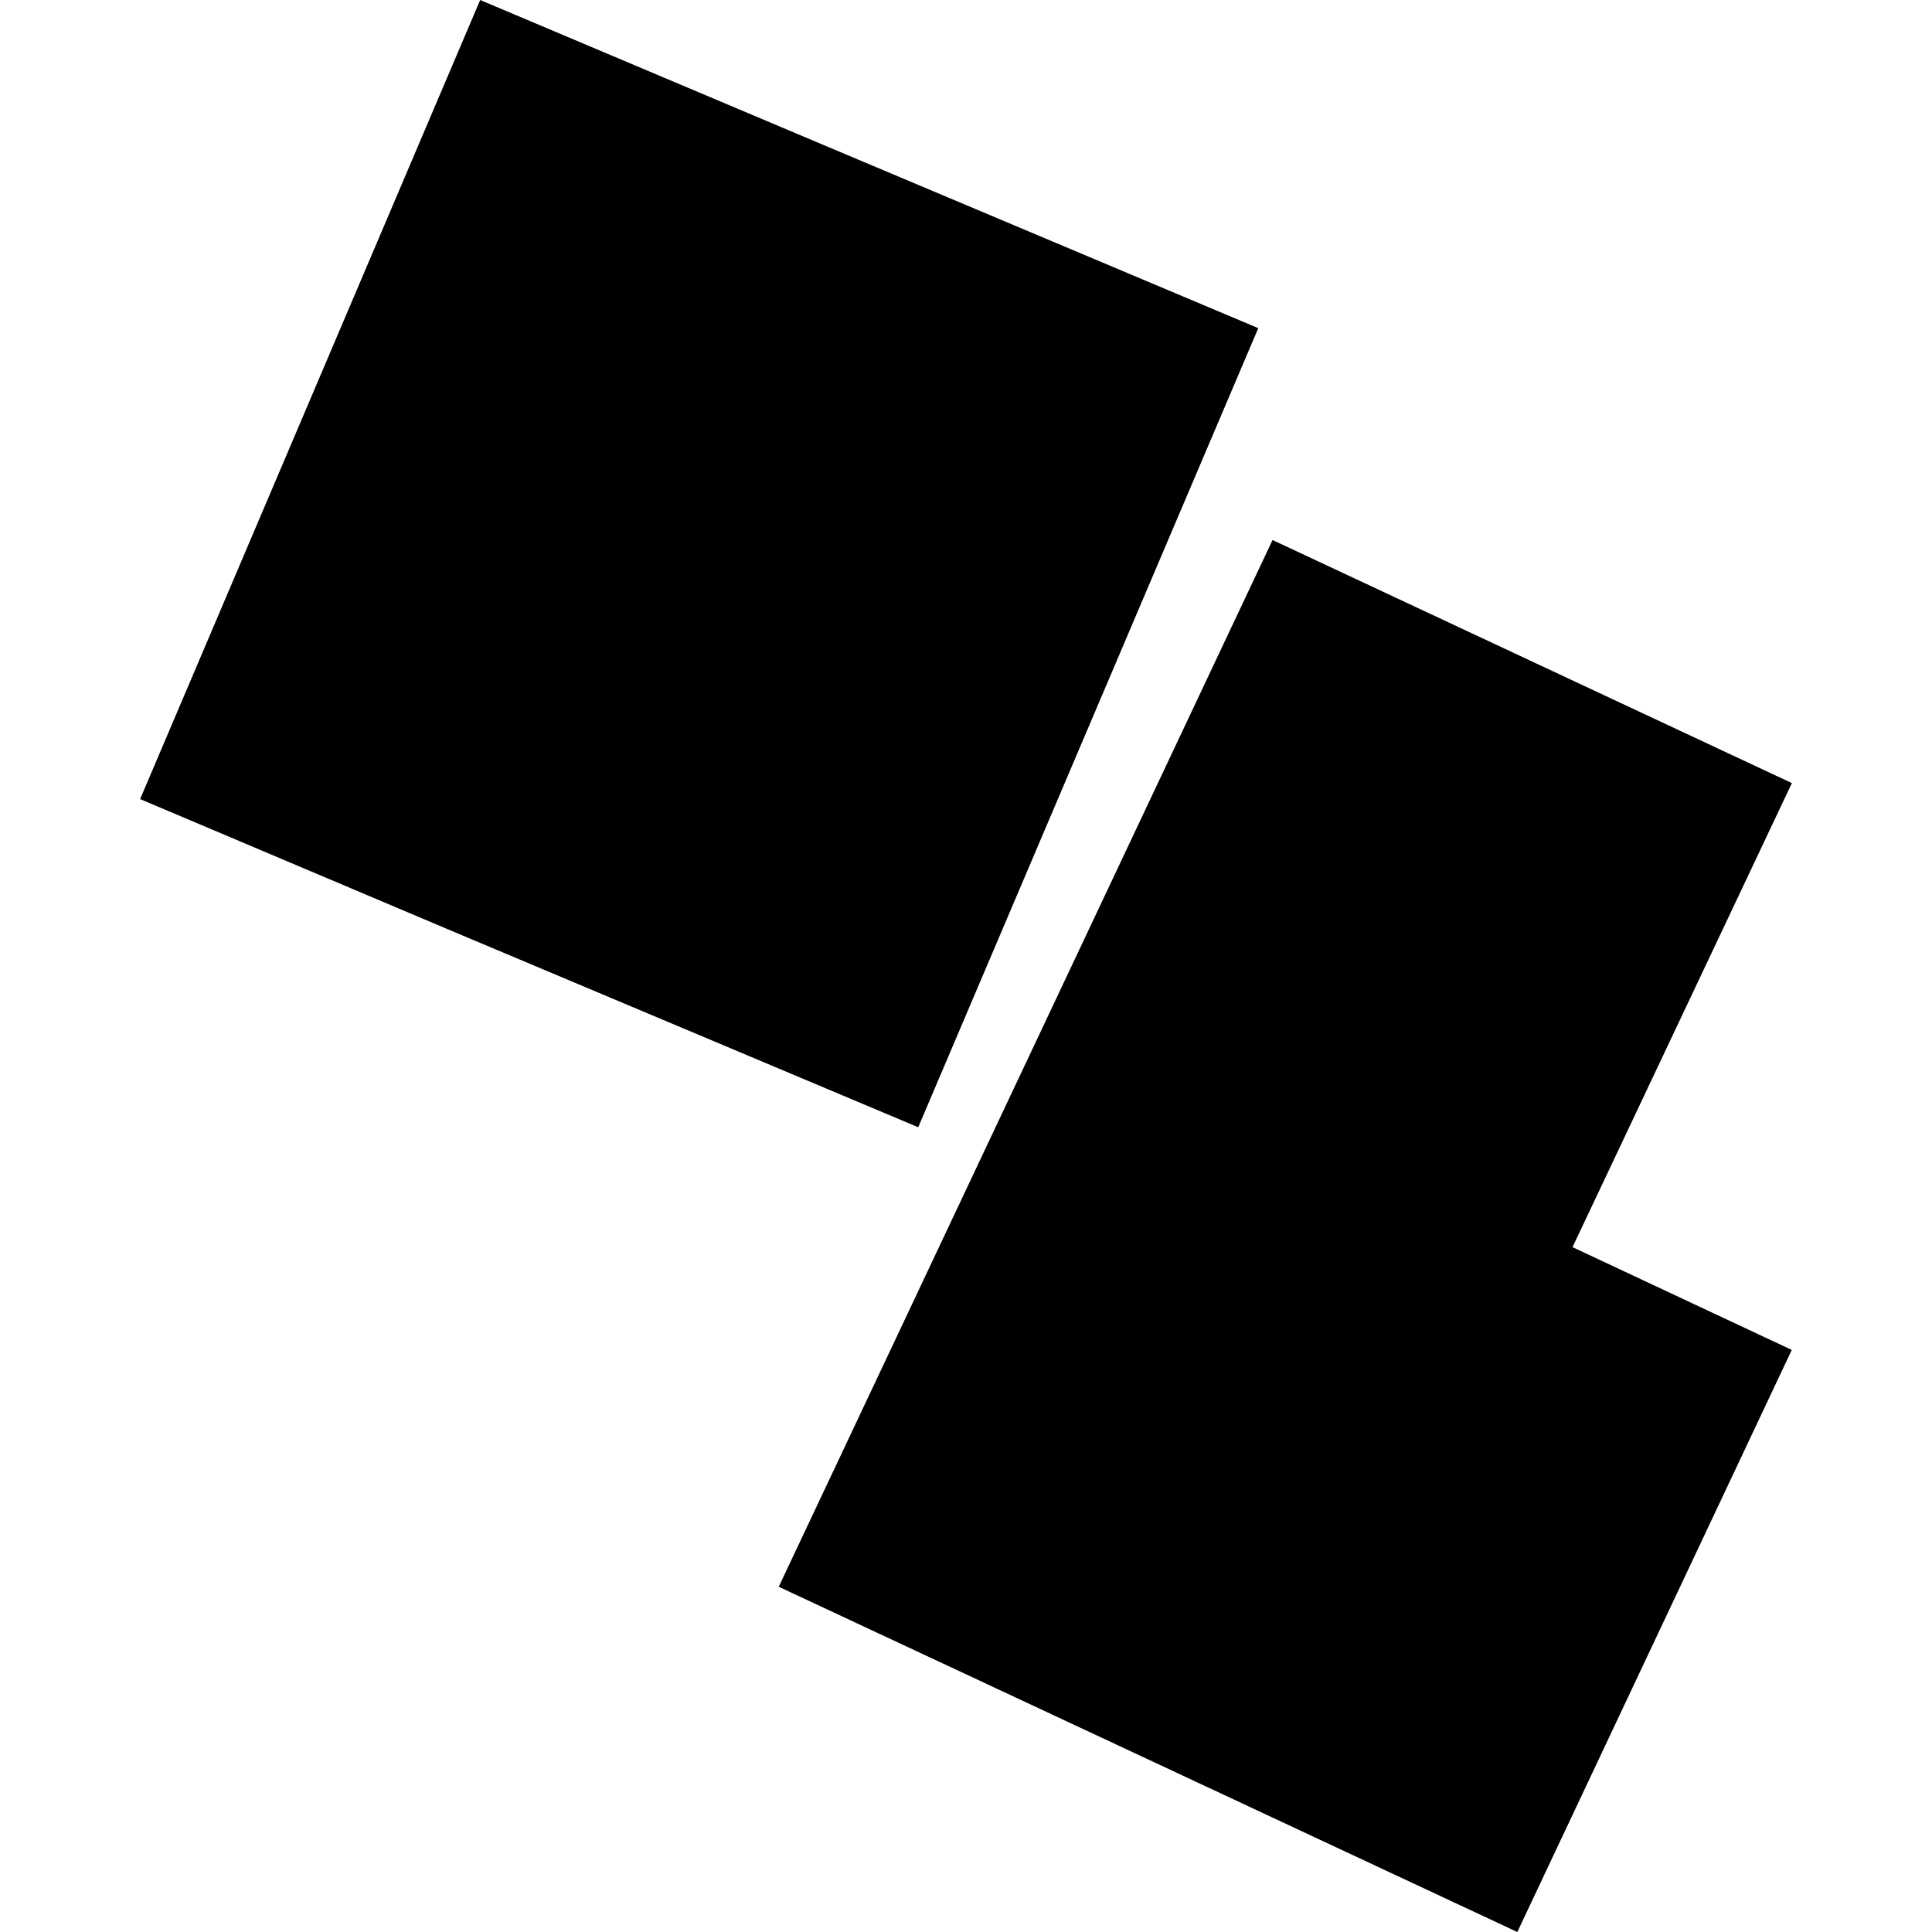
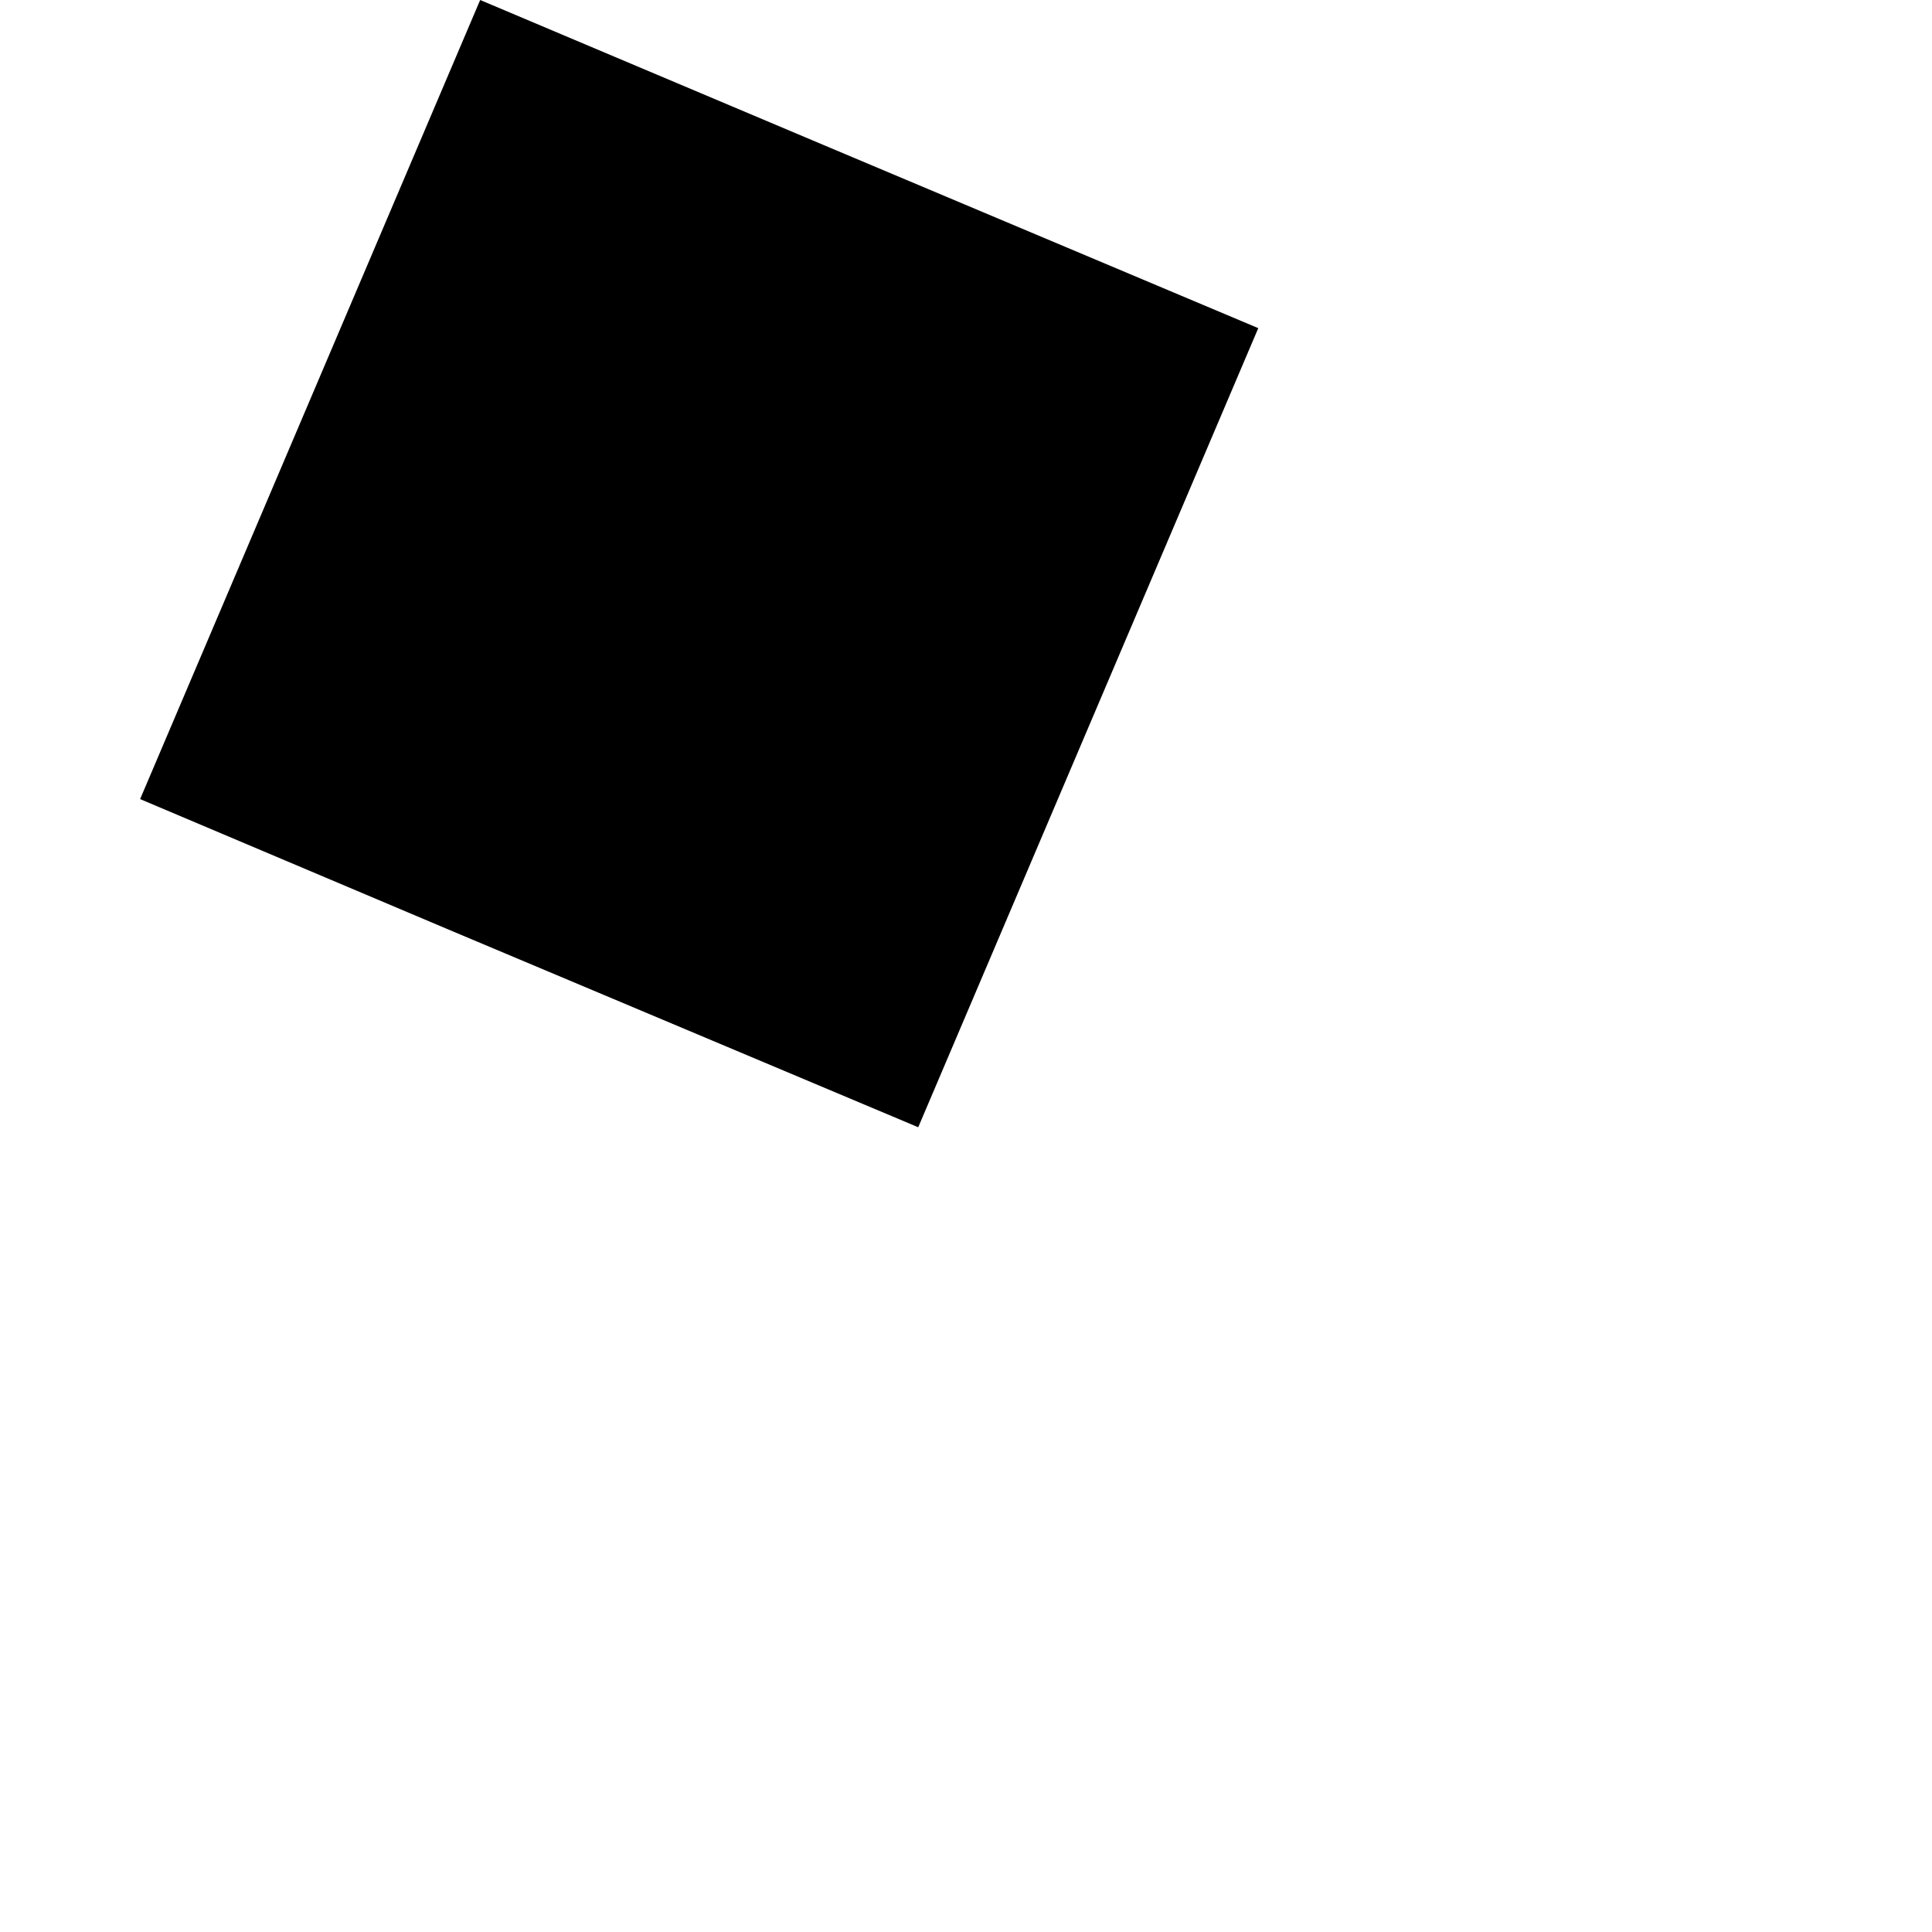
<svg xmlns="http://www.w3.org/2000/svg" height="288pt" version="1.1" viewBox="0 0 288 288" width="288pt">
  <defs>
    <style type="text/css">
*{stroke-linecap:butt;stroke-linejoin:round;}
  </style>
  </defs>
  <g id="figure_1">
    <g id="patch_1">
-       <path d="M 0 288  L 288 288  L 288 0  L 0 0  z " style="fill:none;opacity:0;" />
-     </g>
+       </g>
    <g id="axes_1">
      <g id="PatchCollection_1">
-         <path clip-path="url(#p6e9d31f05d)" d="M 116.086 236.534  L 189.697 80.501  L 267.113 116.735  L 234.412 185.909  L 267.095 201.233  L 226.184 288  L 116.086 236.534  " />
        <path clip-path="url(#p6e9d31f05d)" d="M 71.577 0  L 20.887 119.12  L 66.803 138.544  L 136.879 168.037  L 187.569 48.917  L 122.686 21.582  L 71.577 0  " />
      </g>
    </g>
  </g>
  <defs>
    <clipPath id="p6e9d31f05d">
      <rect height="288" width="246.226" x="20.887" y="0" />
    </clipPath>
  </defs>
</svg>